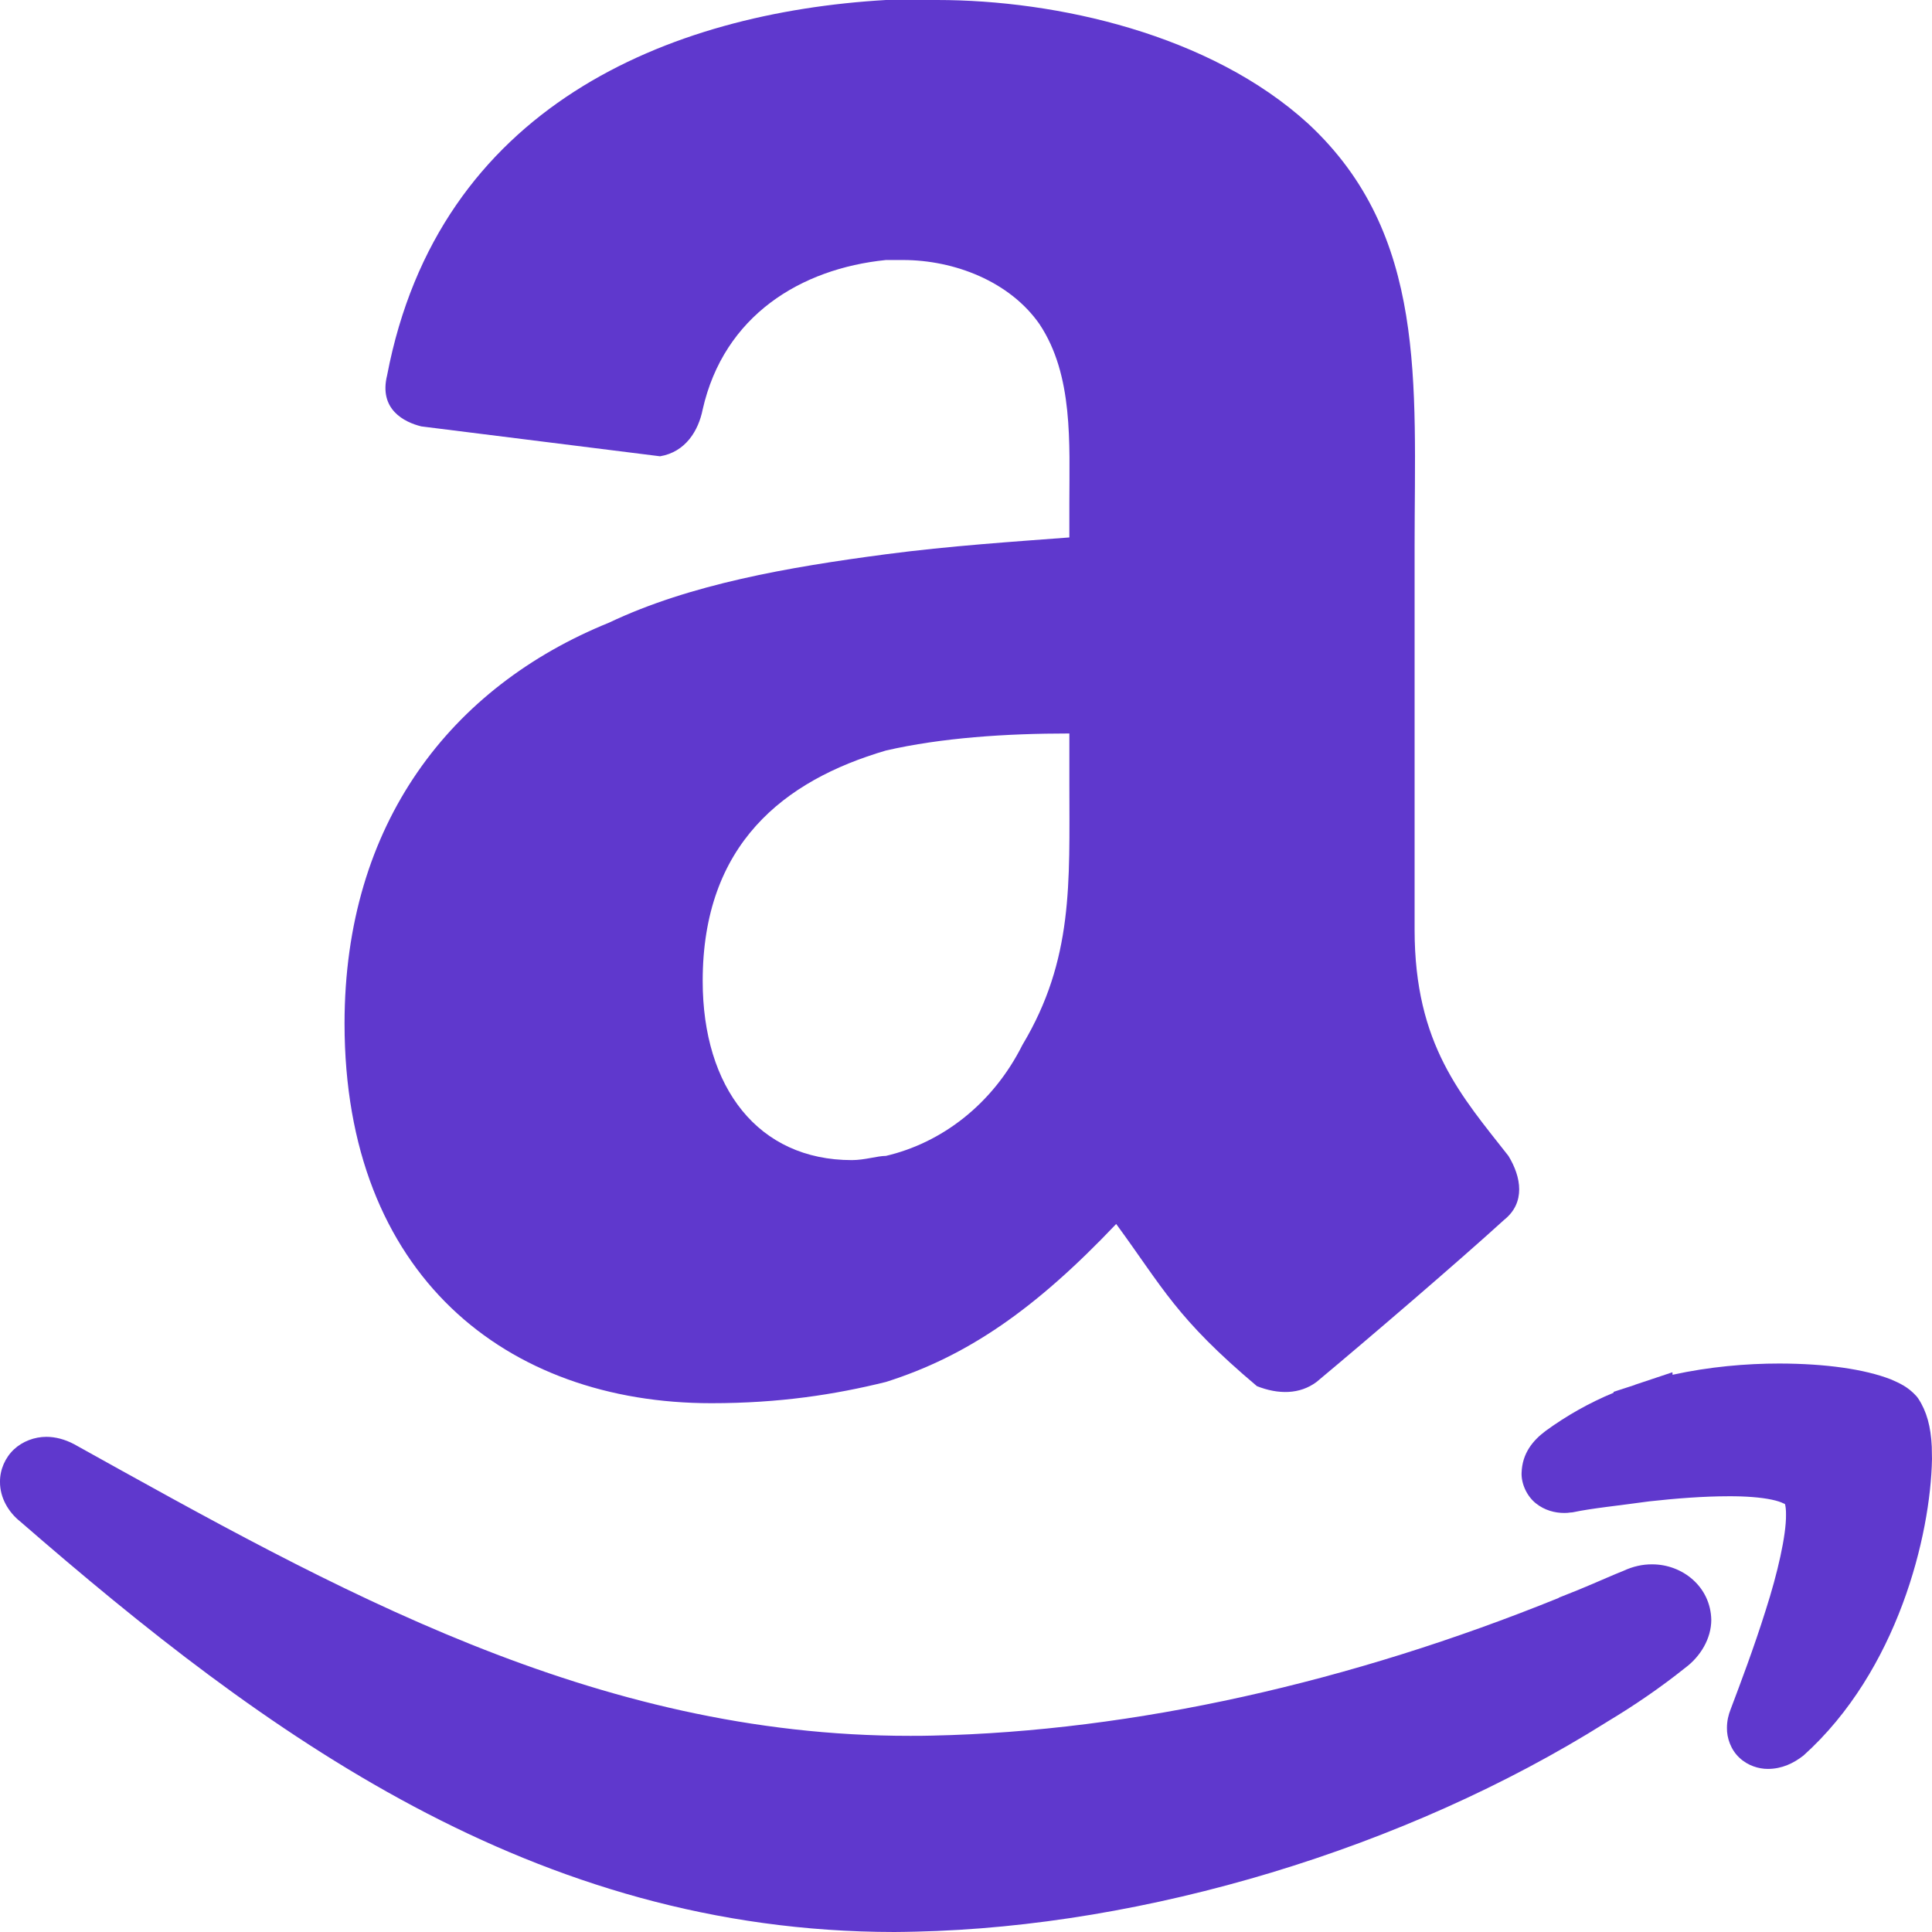
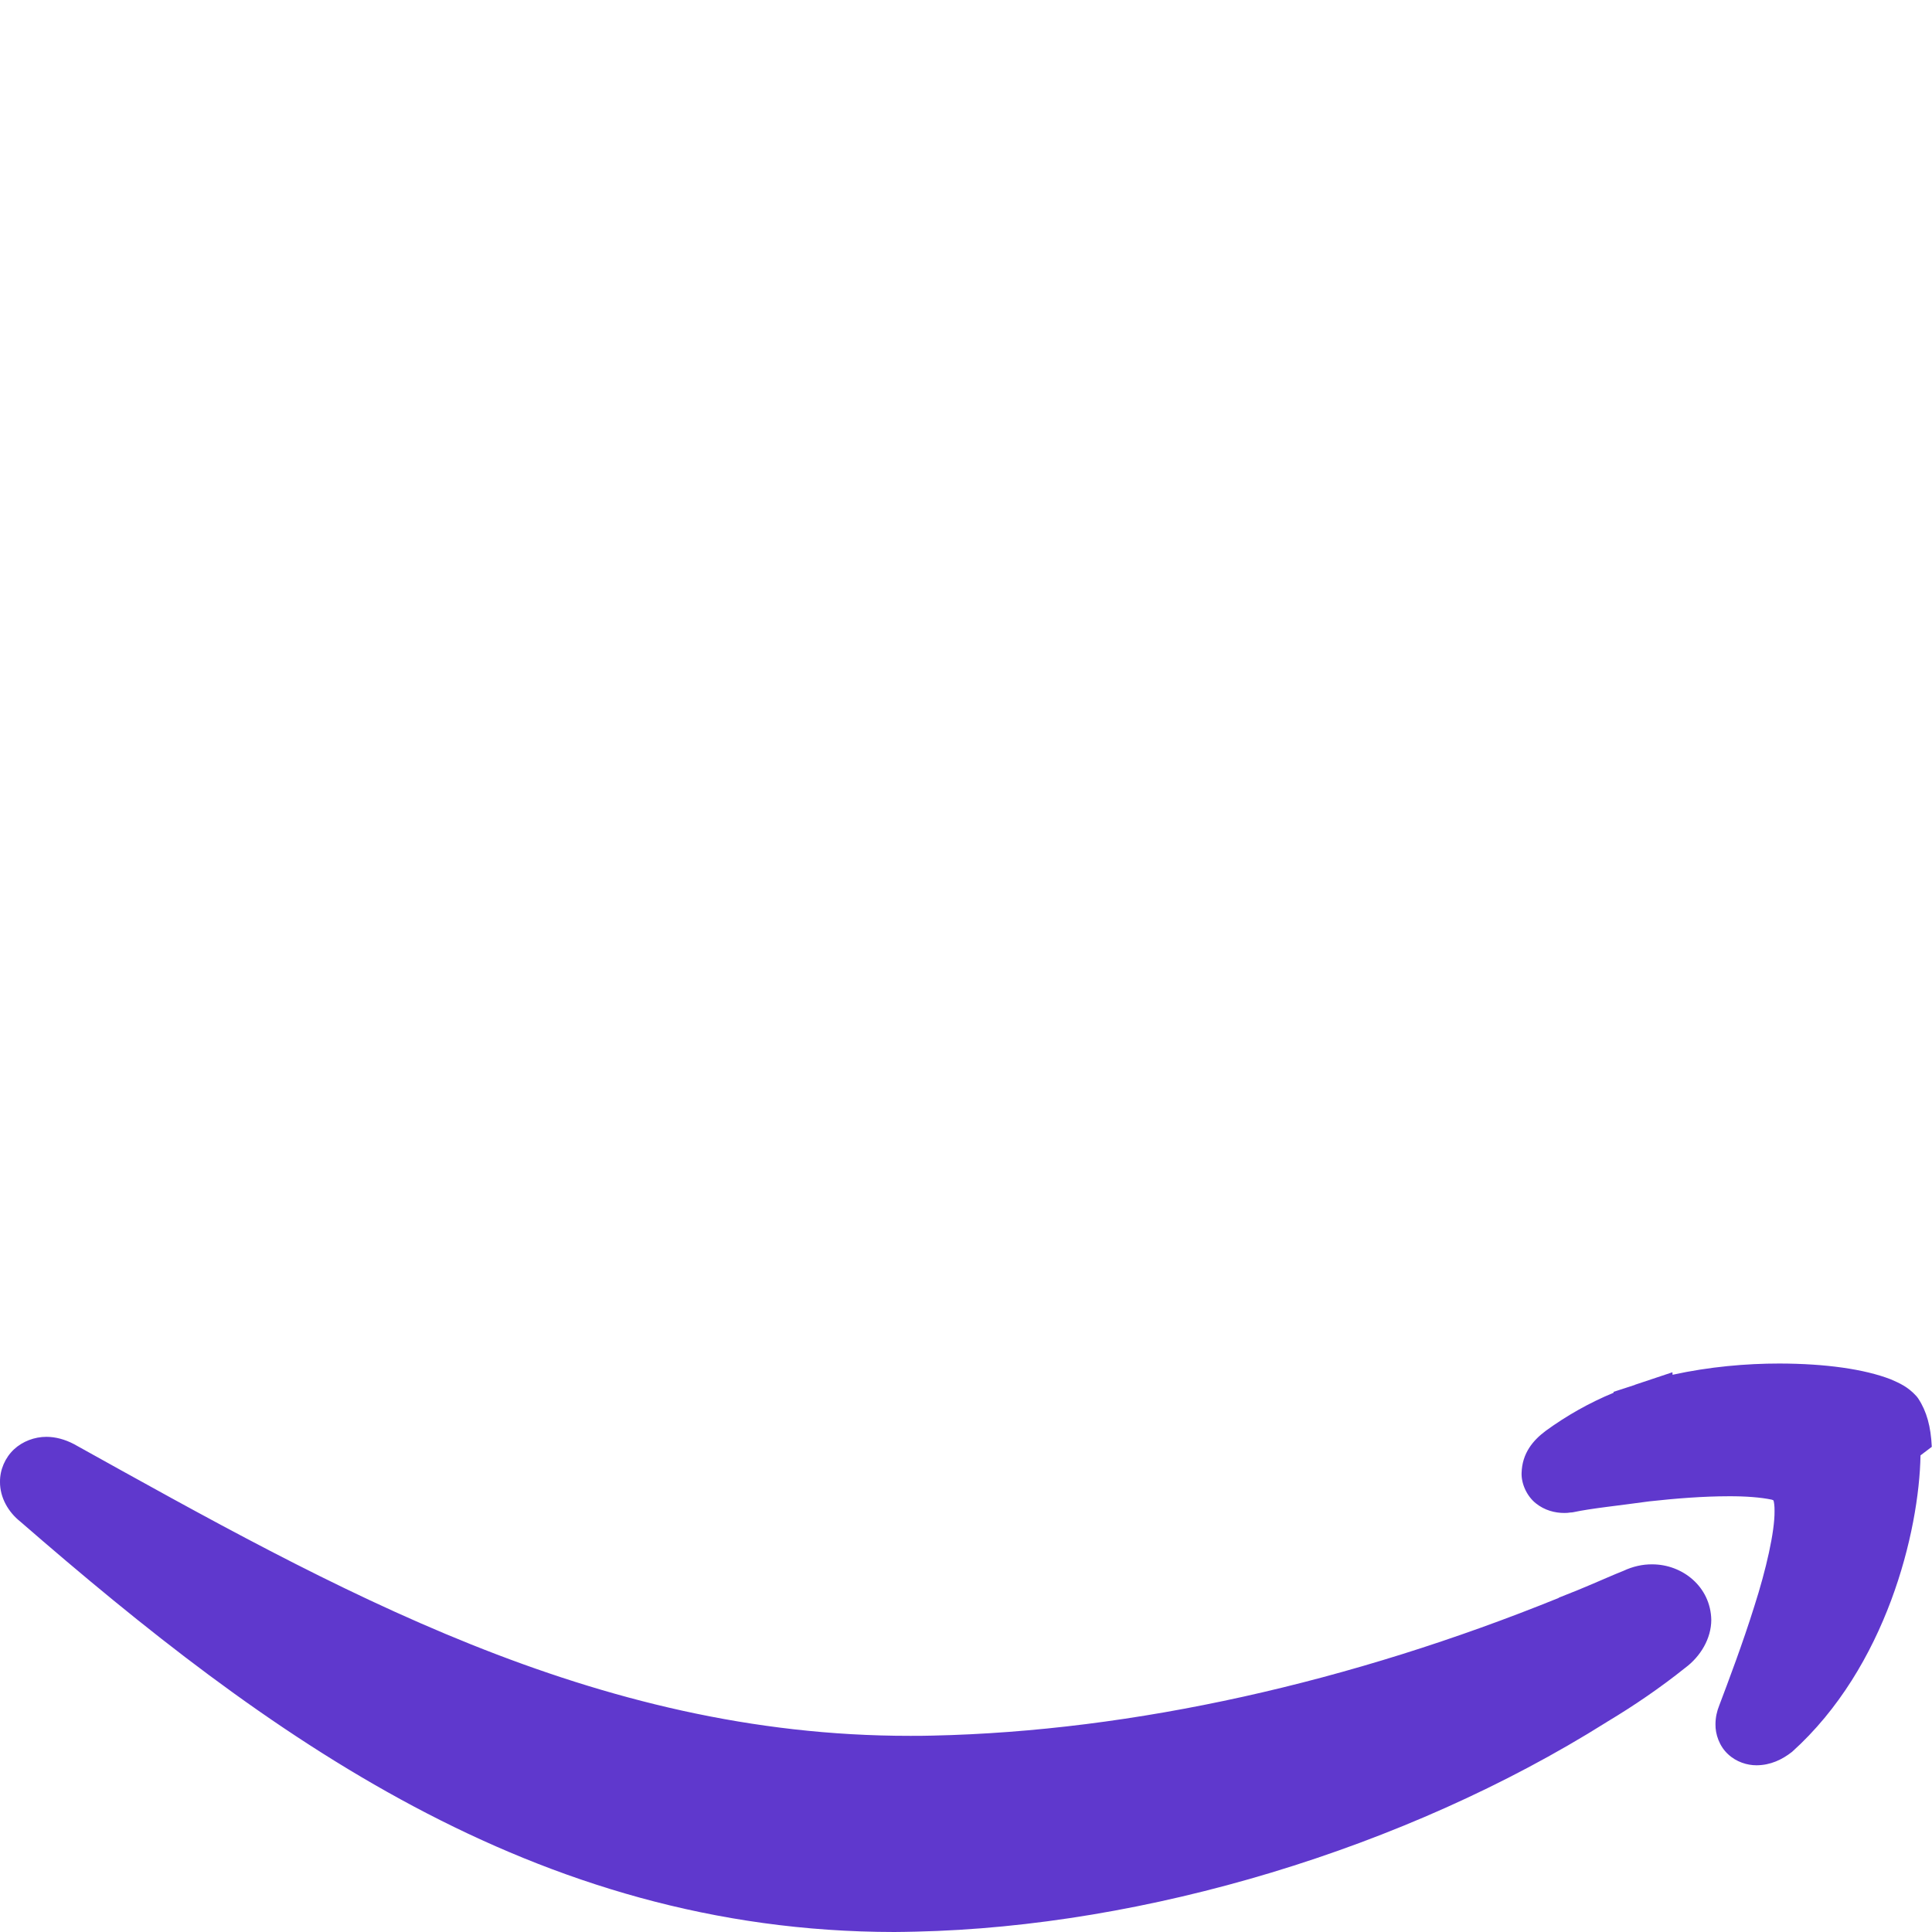
<svg xmlns="http://www.w3.org/2000/svg" enable-background="new 0 0 128 128" id="Social_Icons" version="1.1" viewBox="0 0 128 128" xml:space="preserve">
  <g id="_x31__stroke">
    <g id="Amazon_1_">
-       <rect clip-rule="evenodd" fill="none" fill-rule="evenodd" height="128" width="128" />
      <g id="Amazon">
-         <path clip-rule="evenodd" d="M70.849,35.607c-3.673,0.279-7.917,0.557-12.154,1.114     c-6.495,0.858-12.99,1.988-18.348,4.533c-10.453,4.239-17.52,13.282-17.52,26.556c0,16.685,10.732,25.156,24.301,25.156     c4.516,0,8.188-0.572,11.567-1.408c5.381-1.702,9.889-4.811,15.255-10.466c3.108,4.239,3.966,6.227,9.325,10.744     c1.415,0.557,2.83,0.557,3.951-0.279c3.394-2.831,9.332-7.921,12.433-10.744c1.415-1.129,1.136-2.831,0.278-4.232     c-3.101-3.96-6.216-7.356-6.216-14.984V36.164c0-10.737,0.858-20.631-7.052-27.972C80.173,2.266,69.998,0,62.088,0h-3.394     C44.297,0.836,29.05,7.055,25.648,24.862c-0.564,2.266,1.136,3.11,2.265,3.388l15.819,1.98c1.693-0.286,2.544-1.702,2.822-3.102     c1.407-6.219,6.495-9.329,12.139-9.901h1.136c3.394,0,7.067,1.416,9.039,4.247c2.258,3.388,1.979,7.913,1.979,11.874V35.607z      M67.74,69.225c-1.979,3.953-5.373,6.498-9.046,7.356c-0.557,0-1.407,0.279-2.258,0.279c-6.209,0-9.881-4.804-9.881-11.866     c0-9.05,5.366-13.282,12.139-15.27c3.673-0.843,7.917-1.129,12.154-1.129v3.396C70.849,58.488,71.127,63.571,67.74,69.225z" fill="#5F38CD" fill-rule="evenodd" />
-         <path clip-rule="evenodd" d="M109.464,103.642c-0.64-0.008-1.294,0.143-1.904,0.429     c-0.685,0.271-1.385,0.587-2.047,0.866l-0.971,0.407l-1.264,0.504v0.015c-13.735,5.572-28.162,8.84-41.513,9.126     c-0.489,0.015-0.986,0.015-1.46,0.015c-20.997,0.015-38.126-9.728-55.405-19.328c-0.602-0.316-1.227-0.482-1.829-0.482     c-0.775,0-1.573,0.294-2.152,0.836C0.339,96.58-0.007,97.37,0,98.176c-0.008,1.047,0.557,2.01,1.347,2.635     C17.565,114.899,35.342,127.985,59.251,128c0.467,0,0.941-0.015,1.415-0.023c15.21-0.339,32.406-5.481,45.757-13.869l0.083-0.053     c1.746-1.047,3.492-2.236,5.14-3.554c1.024-0.76,1.731-1.95,1.731-3.185C113.332,105.126,111.473,103.642,109.464,103.642z      M127.985,95.857v-0.008c-0.06-1.333-0.339-2.349-0.896-3.192l-0.06-0.083l-0.068-0.083c-0.564-0.617-1.106-0.851-1.693-1.107     c-1.754-0.678-4.305-1.039-7.375-1.047c-2.205,0-4.636,0.211-7.082,0.745l-0.008-0.166l-2.461,0.821l-0.045,0.023l-1.392,0.452     v0.06c-1.633,0.678-3.116,1.521-4.493,2.522c-0.858,0.64-1.565,1.491-1.603,2.793c-0.023,0.708,0.339,1.521,0.933,2.003     c0.595,0.482,1.287,0.648,1.896,0.648c0.143,0,0.278-0.008,0.399-0.03l0.12-0.008l0.09-0.015     c1.204-0.256,2.958-0.429,5.012-0.715c1.761-0.196,3.627-0.339,5.246-0.339c1.144-0.008,2.175,0.075,2.882,0.226     c0.354,0.075,0.617,0.166,0.76,0.241c0.053,0.015,0.09,0.038,0.113,0.053c0.03,0.098,0.075,0.354,0.068,0.708     c0.015,1.355-0.557,3.87-1.347,6.325c-0.768,2.455-1.701,4.917-2.318,6.551c-0.151,0.376-0.248,0.791-0.248,1.242     c-0.015,0.655,0.256,1.453,0.828,1.98c0.557,0.527,1.279,0.738,1.881,0.738h0.03c0.903-0.008,1.671-0.369,2.333-0.888     c6.246-5.617,8.421-14.592,8.512-19.644L127.985,95.857z" fill="#5F38CD" fill-rule="evenodd" />
+         <path clip-rule="evenodd" d="M109.464,103.642c-0.64-0.008-1.294,0.143-1.904,0.429     c-0.685,0.271-1.385,0.587-2.047,0.866l-0.971,0.407l-1.264,0.504v0.015c-13.735,5.572-28.162,8.84-41.513,9.126     c-0.489,0.015-0.986,0.015-1.46,0.015c-20.997,0.015-38.126-9.728-55.405-19.328c-0.602-0.316-1.227-0.482-1.829-0.482     c-0.775,0-1.573,0.294-2.152,0.836C0.339,96.58-0.007,97.37,0,98.176c-0.008,1.047,0.557,2.01,1.347,2.635     C17.565,114.899,35.342,127.985,59.251,128c0.467,0,0.941-0.015,1.415-0.023c15.21-0.339,32.406-5.481,45.757-13.869l0.083-0.053     c1.746-1.047,3.492-2.236,5.14-3.554c1.024-0.76,1.731-1.95,1.731-3.185C113.332,105.126,111.473,103.642,109.464,103.642z      M127.985,95.857v-0.008c-0.06-1.333-0.339-2.349-0.896-3.192l-0.06-0.083l-0.068-0.083c-0.564-0.617-1.106-0.851-1.693-1.107     c-1.754-0.678-4.305-1.039-7.375-1.047c-2.205,0-4.636,0.211-7.082,0.745l-0.008-0.166l-2.461,0.821l-0.045,0.023l-1.392,0.452     v0.06c-1.633,0.678-3.116,1.521-4.493,2.522c-0.858,0.64-1.565,1.491-1.603,2.793c-0.023,0.708,0.339,1.521,0.933,2.003     c0.595,0.482,1.287,0.648,1.896,0.648c0.143,0,0.278-0.008,0.399-0.03l0.12-0.008l0.09-0.015     c1.204-0.256,2.958-0.429,5.012-0.715c1.761-0.196,3.627-0.339,5.246-0.339c1.144-0.008,2.175,0.075,2.882,0.226     c0.053,0.015,0.09,0.038,0.113,0.053c0.03,0.098,0.075,0.354,0.068,0.708     c0.015,1.355-0.557,3.87-1.347,6.325c-0.768,2.455-1.701,4.917-2.318,6.551c-0.151,0.376-0.248,0.791-0.248,1.242     c-0.015,0.655,0.256,1.453,0.828,1.98c0.557,0.527,1.279,0.738,1.881,0.738h0.03c0.903-0.008,1.671-0.369,2.333-0.888     c6.246-5.617,8.421-14.592,8.512-19.644L127.985,95.857z" fill="#5F38CD" fill-rule="evenodd" />
      </g>
    </g>
  </g>
</svg>